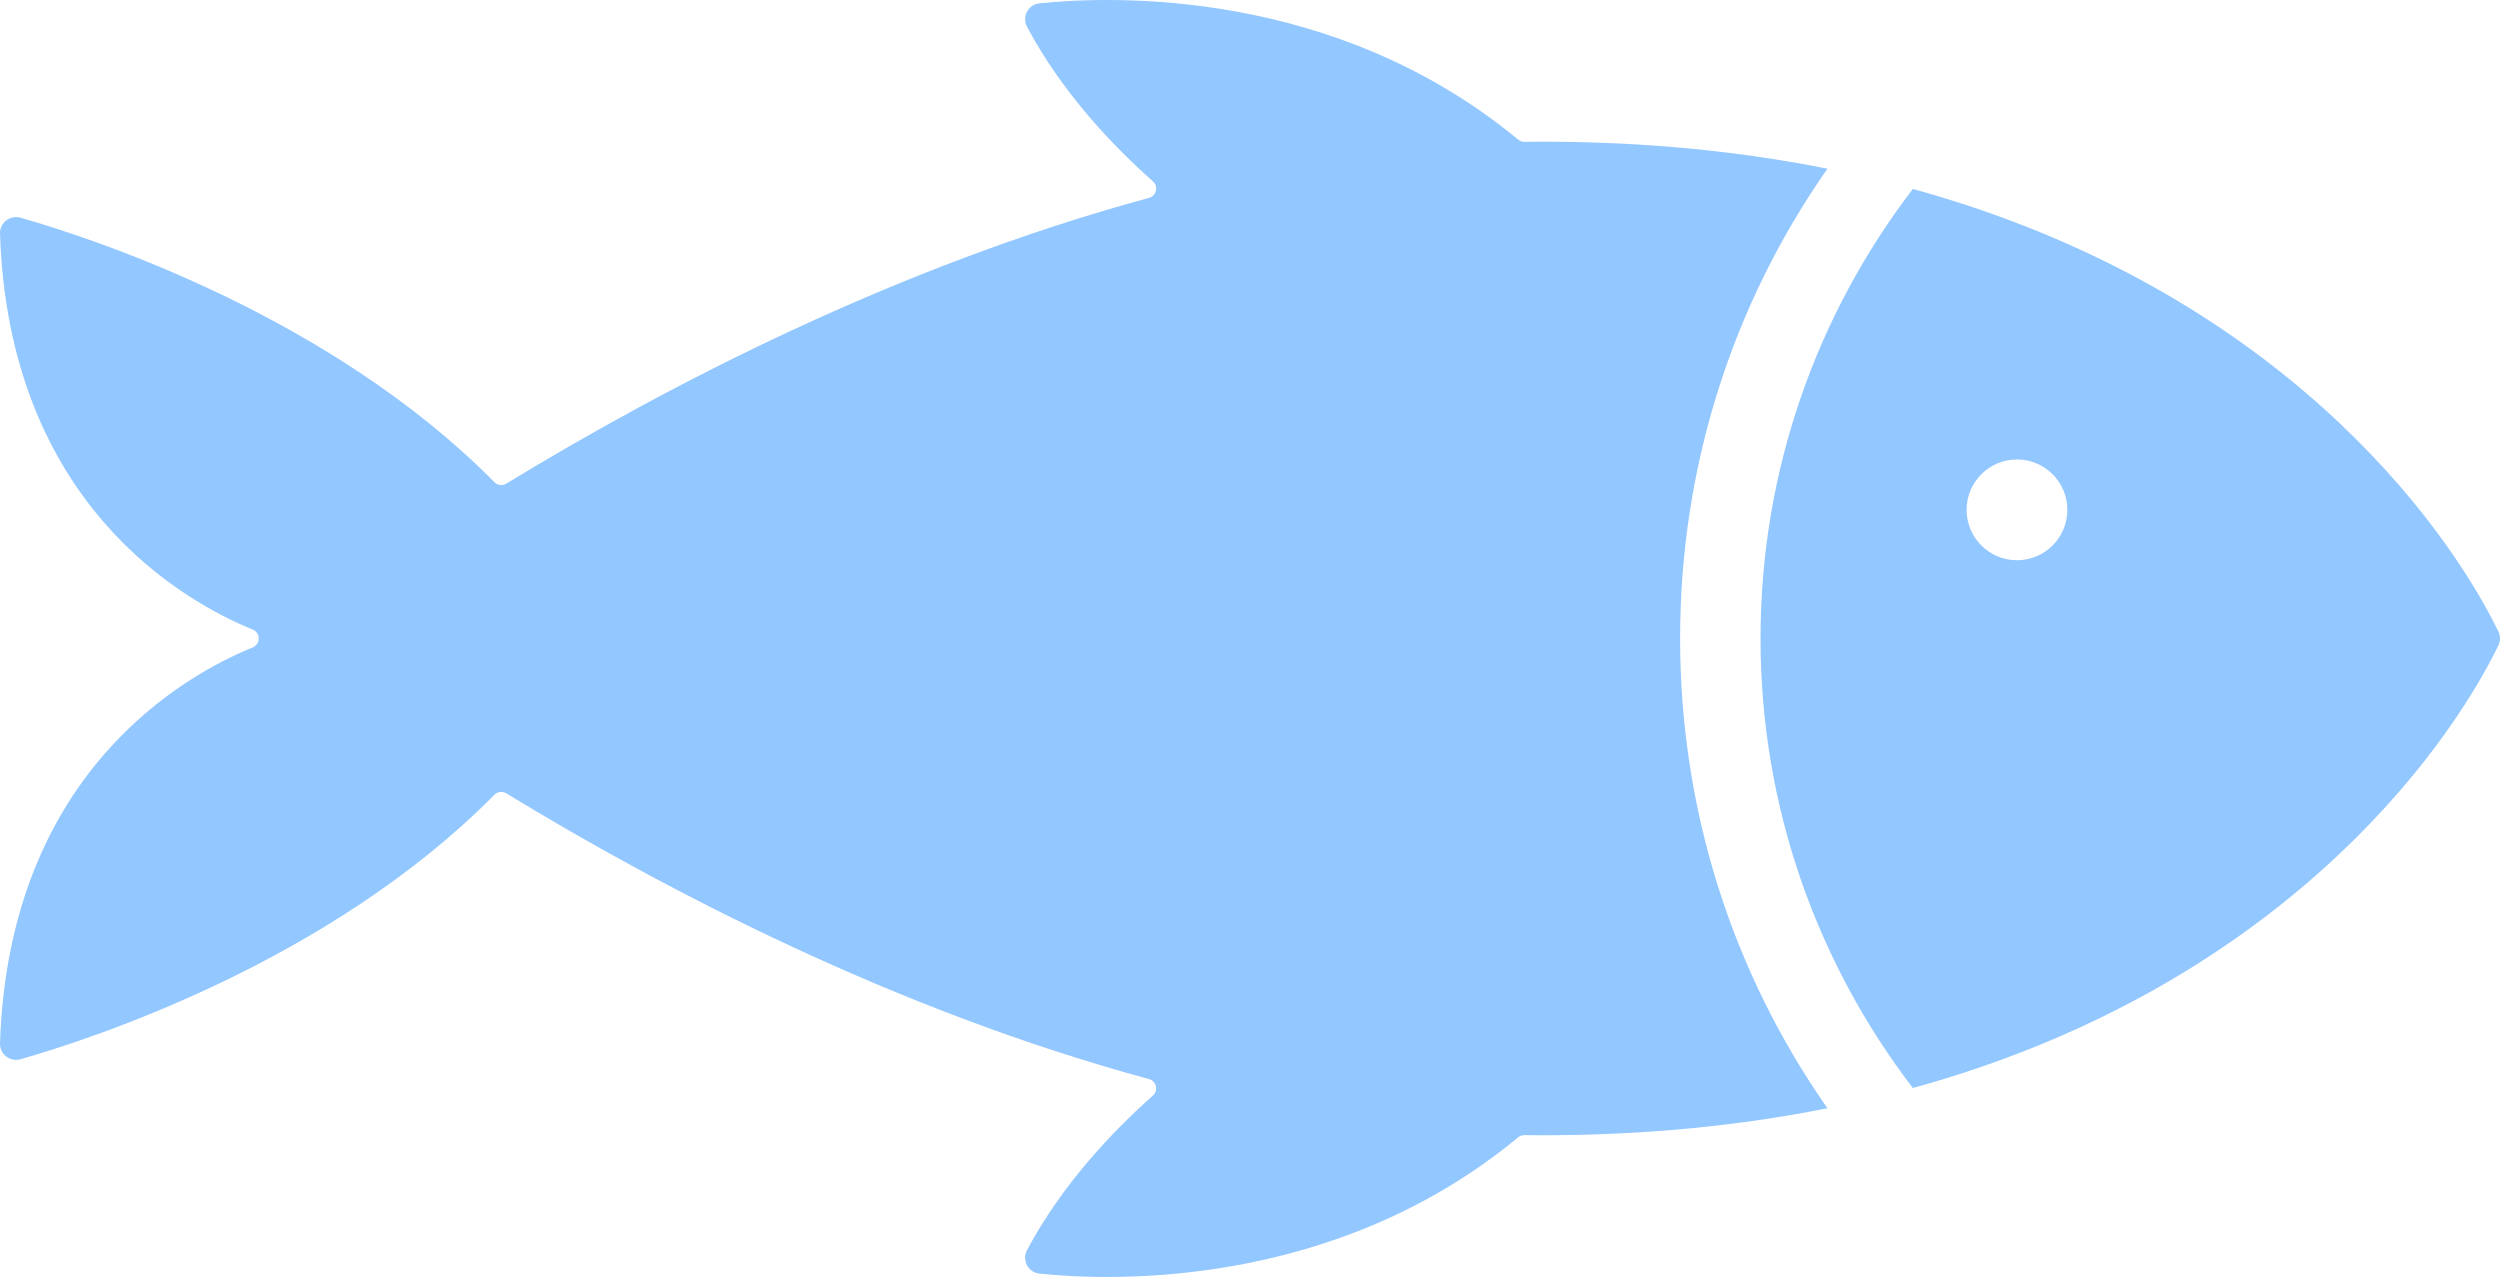
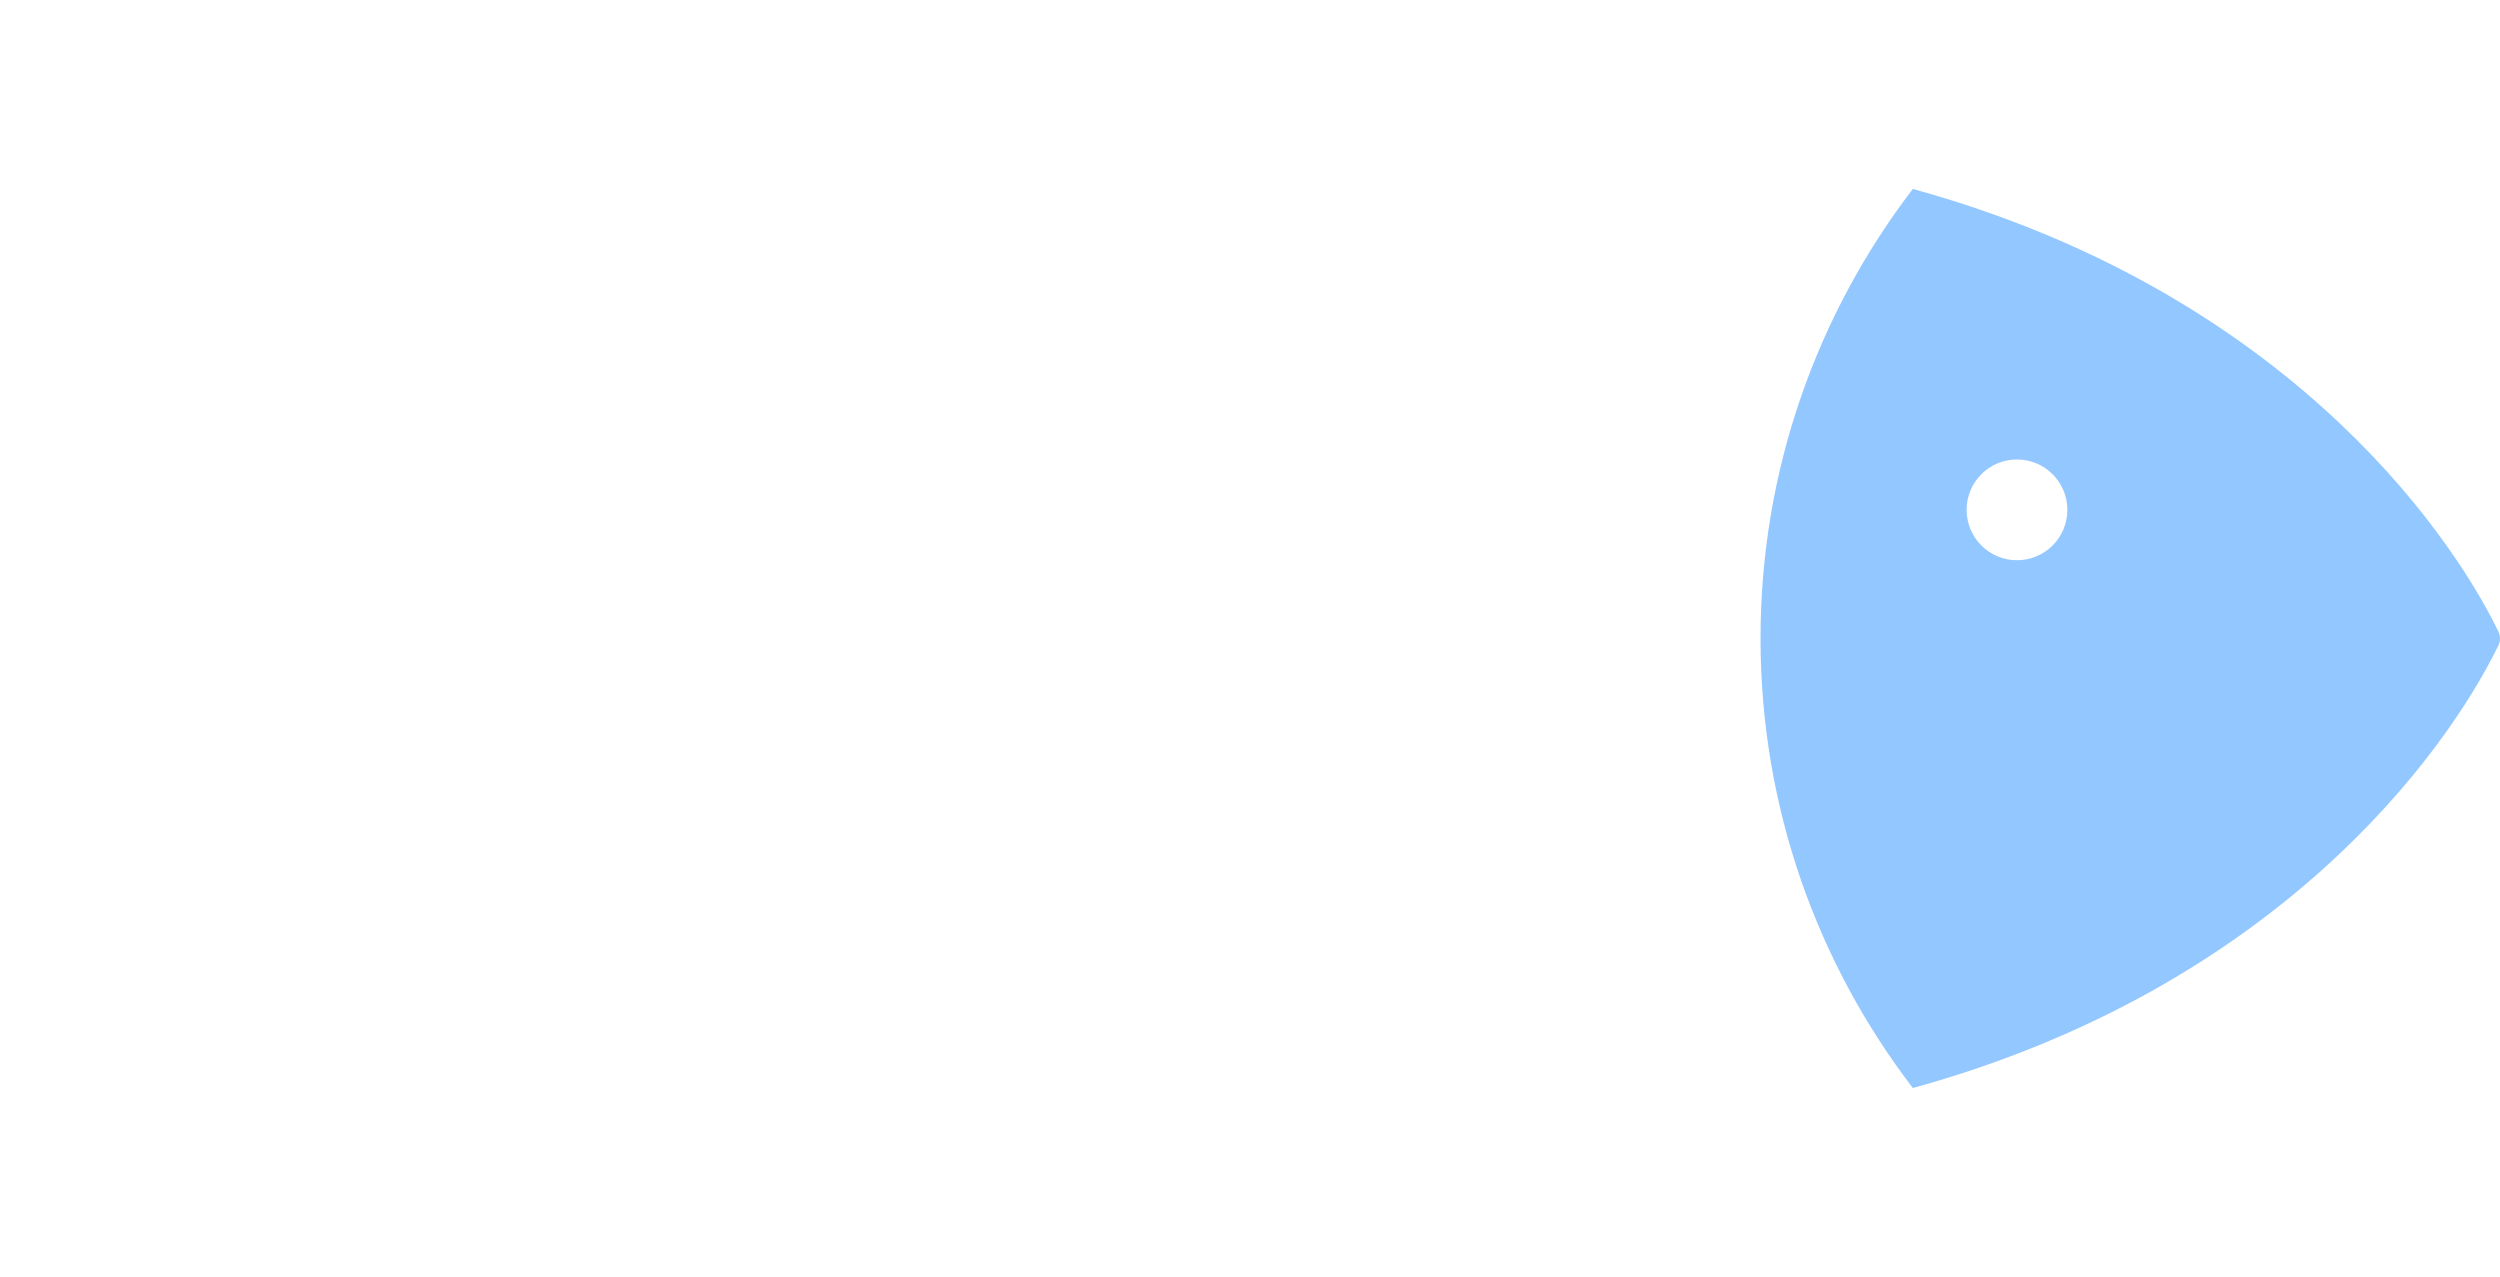
<svg xmlns="http://www.w3.org/2000/svg" id="Calque_2" data-name="Calque 2" viewBox="0 0 2500 1276.95">
  <defs>
    <style>      .cls-1 {        fill: #93c7ff;      }    </style>
  </defs>
  <g id="Layer_1" data-name="Layer 1">
    <g>
-       <path class="cls-1" d="M1827.46,168.71c-85.48-17.11-180.37-27.03-285.59-27.03-5.83,0-11.65.06-17.47.14-2.28.03-4.5-.76-6.25-2.21C1334.04-12.76,1110.22-4.04,1039.46,3.33c-11.26,1.17-17.78,13.38-12.48,23.38,35.63,67.24,88.29,121.3,125.97,154.68,5.75,5.09,3.47,14.47-3.93,16.48-253.82,68.92-483.24,188.56-642.81,285.81-3.8,2.32-8.66,1.68-11.78-1.49C329.71,315.36,91.73,238.01,20.53,217.71,10.07,214.73-.35,222.76,0,233.64c8.92,271.29,185.65,368.65,252.67,395.9,8.05,3.27,8.05,14.62,0,17.89C185.66,674.67,8.93,772.02,0,1043.32c-.36,10.87,10.06,18.91,20.52,15.93,71.19-20.3,309.18-97.65,473.88-264.48,3.13-3.17,7.98-3.81,11.79-1.49,159.57,97.24,389,216.89,642.82,285.81,7.41,2.01,9.68,11.39,3.93,16.48-37.68,33.38-90.34,87.44-125.97,154.68-5.3,10,1.22,22.21,12.48,23.38,70.76,7.37,294.58,16.09,478.69-136.28,1.76-1.45,3.97-2.24,6.25-2.21,5.82.09,11.65.14,17.47.14,105.23,0,200.11-9.93,285.59-27.03-95.74-136.8-147.33-299.31-147.33-469.77s51.59-332.97,147.33-469.77Z" />
      <path class="cls-1" d="M2498.38,631.47c-52.81-108.41-221.82-342.25-585.53-442.53-95.49,124.78-152.32,280.64-152.32,449.54s56.83,324.76,152.32,449.54c363.7-100.28,532.72-334.12,585.53-442.53,2.16-4.44,2.16-9.59,0-14.02ZM2016.98,560.23c-27.83,0-50.38-22.56-50.38-50.38s22.56-50.38,50.38-50.38,50.38,22.56,50.38,50.38-22.56,50.38-50.38,50.38Z" />
    </g>
  </g>
</svg>